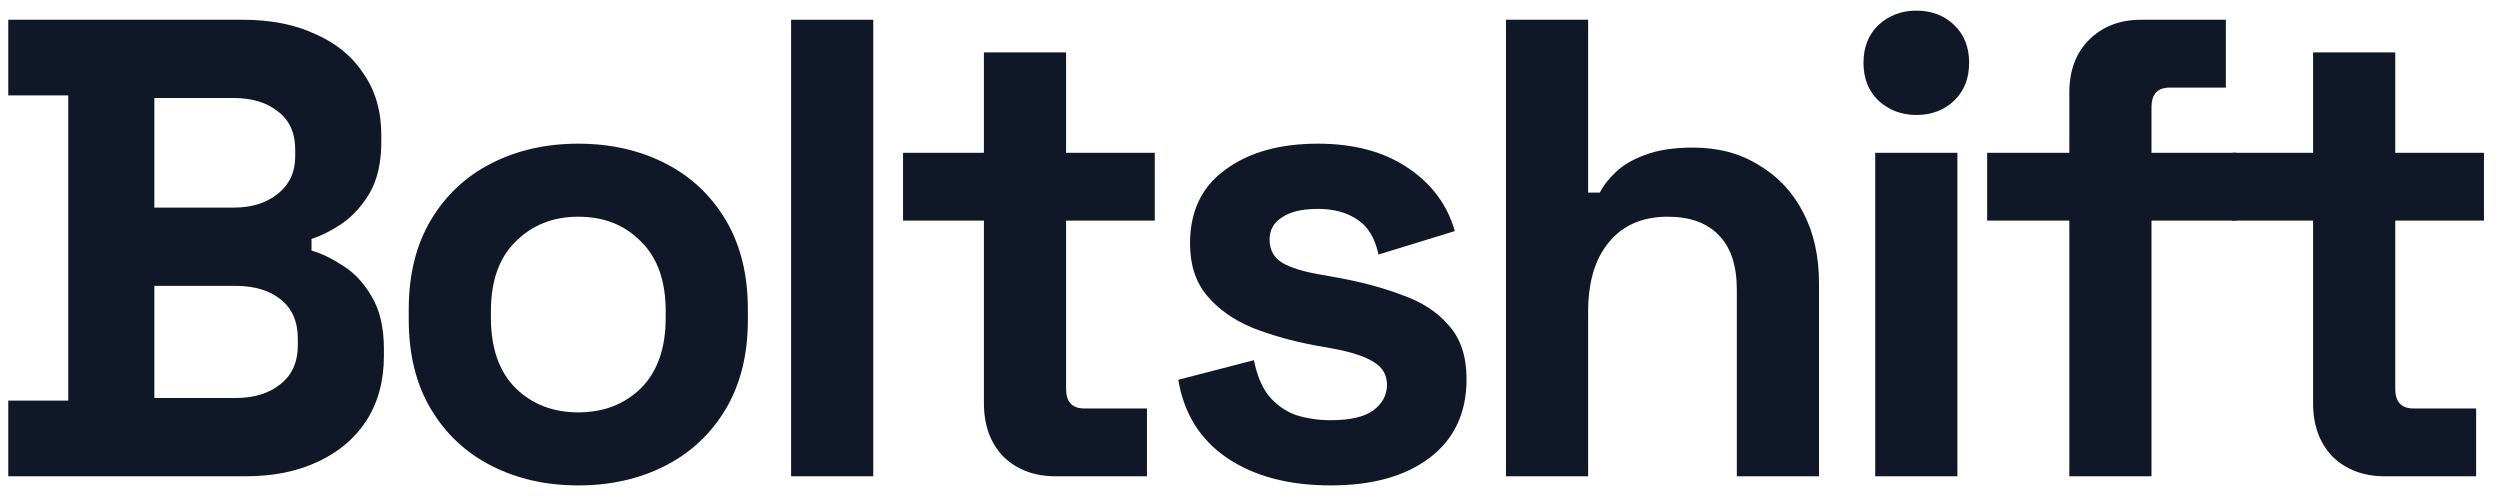
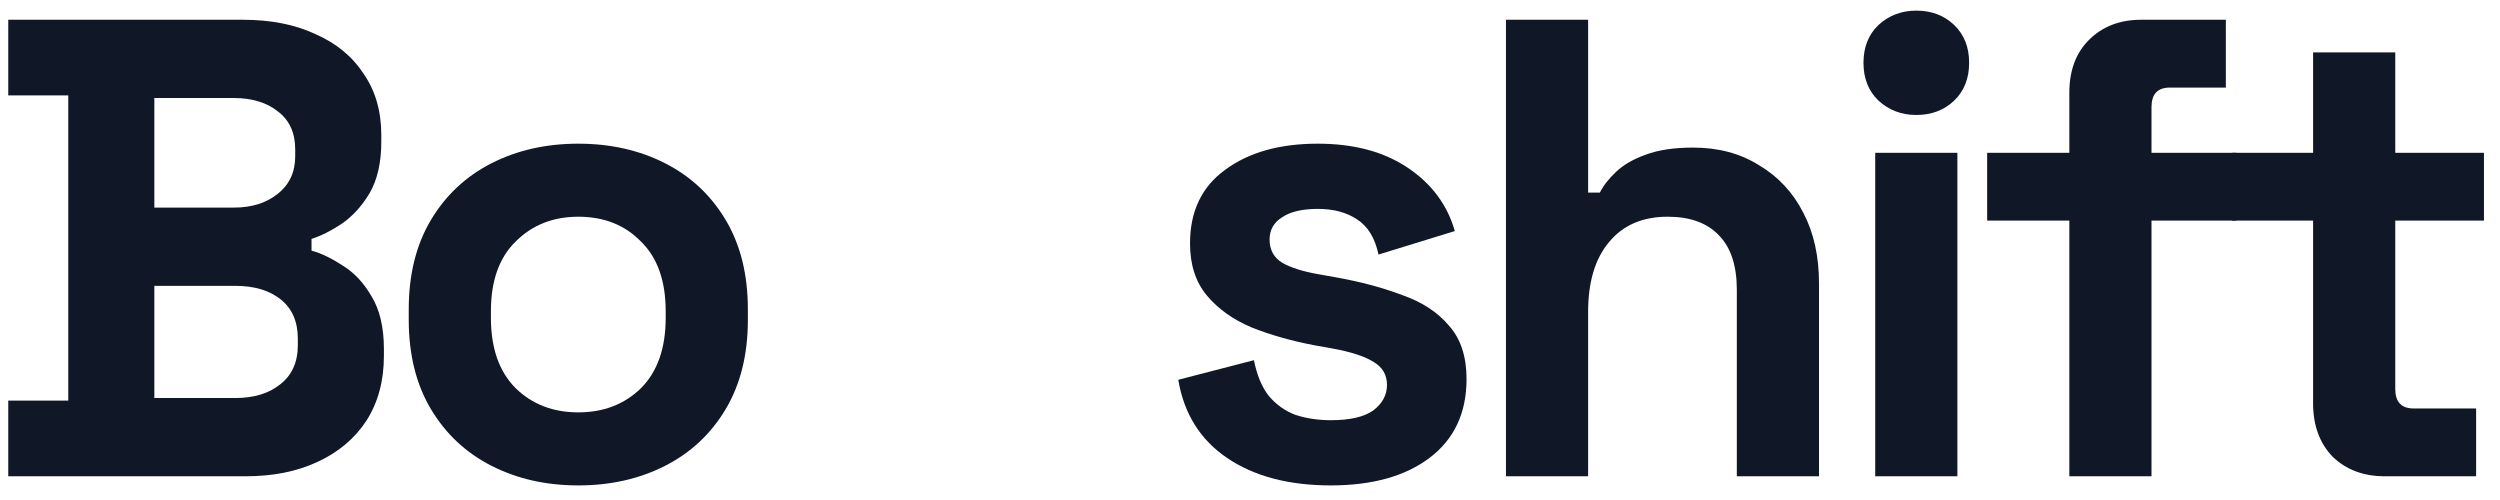
<svg xmlns="http://www.w3.org/2000/svg" width="115" height="23" viewBox="0 0 115 23" fill="none">
  <g id="Logotype">
    <path d="M0.38 21.909V18.429H3.14V4.389H0.38V0.909H11.18C12.46 0.909 13.57 1.129 14.51 1.569C15.47 1.989 16.21 2.599 16.73 3.399C17.27 4.179 17.54 5.119 17.54 6.219V6.519C17.54 7.479 17.36 8.269 17 8.889C16.64 9.489 16.21 9.959 15.71 10.299C15.23 10.619 14.77 10.849 14.33 10.989V11.529C14.77 11.649 15.25 11.879 15.77 12.219C16.29 12.539 16.73 13.009 17.09 13.629C17.47 14.249 17.66 15.059 17.66 16.059V16.359C17.66 17.519 17.39 18.519 16.85 19.359C16.31 20.179 15.56 20.809 14.6 21.249C13.66 21.689 12.56 21.909 11.3 21.909H0.38ZM7.1 18.309H10.82C11.68 18.309 12.37 18.099 12.89 17.679C13.43 17.259 13.7 16.659 13.7 15.879V15.579C13.7 14.799 13.44 14.199 12.92 13.779C12.4 13.359 11.7 13.149 10.82 13.149H7.1V18.309ZM7.1 9.549H10.76C11.58 9.549 12.25 9.339 12.77 8.919C13.31 8.499 13.58 7.919 13.58 7.179V6.879C13.58 6.119 13.32 5.539 12.8 5.139C12.28 4.719 11.6 4.509 10.76 4.509H7.1V9.549Z" fill="#101828" />
    <path d="M26.602 22.329C25.122 22.329 23.792 22.029 22.612 21.429C21.432 20.829 20.502 19.959 19.822 18.819C19.142 17.679 18.802 16.309 18.802 14.709V14.229C18.802 12.629 19.142 11.259 19.822 10.119C20.502 8.979 21.432 8.109 22.612 7.509C23.792 6.909 25.122 6.609 26.602 6.609C28.082 6.609 29.412 6.909 30.592 7.509C31.772 8.109 32.702 8.979 33.382 10.119C34.062 11.259 34.402 12.629 34.402 14.229V14.709C34.402 16.309 34.062 17.679 33.382 18.819C32.702 19.959 31.772 20.829 30.592 21.429C29.412 22.029 28.082 22.329 26.602 22.329ZM26.602 18.969C27.762 18.969 28.722 18.599 29.482 17.859C30.242 17.099 30.622 16.019 30.622 14.619V14.319C30.622 12.919 30.242 11.849 29.482 11.109C28.742 10.349 27.782 9.969 26.602 9.969C25.442 9.969 24.482 10.349 23.722 11.109C22.962 11.849 22.582 12.919 22.582 14.319V14.619C22.582 16.019 22.962 17.099 23.722 17.859C24.482 18.599 25.442 18.969 26.602 18.969Z" fill="#101828" />
-     <path d="M36.391 21.909V0.909H40.171V21.909H36.391Z" fill="#101828" />
-     <path d="M48.56 21.909C47.58 21.909 46.78 21.609 46.16 21.009C45.56 20.389 45.26 19.569 45.26 18.549V10.149H41.54V7.029H45.26V2.409H49.04V7.029H53.12V10.149H49.04V17.889C49.04 18.489 49.32 18.789 49.88 18.789H52.76V21.909H48.56Z" fill="#101828" />
    <path d="M61.221 22.329C59.281 22.329 57.691 21.909 56.451 21.069C55.211 20.229 54.461 19.029 54.201 17.469L57.681 16.569C57.821 17.269 58.051 17.819 58.371 18.219C58.711 18.619 59.121 18.909 59.601 19.089C60.101 19.249 60.641 19.329 61.221 19.329C62.101 19.329 62.751 19.179 63.171 18.879C63.591 18.559 63.801 18.169 63.801 17.709C63.801 17.249 63.601 16.899 63.201 16.659C62.801 16.399 62.161 16.189 61.281 16.029L60.441 15.879C59.401 15.679 58.451 15.409 57.591 15.069C56.731 14.709 56.041 14.219 55.521 13.599C55.001 12.979 54.741 12.179 54.741 11.199C54.741 9.719 55.281 8.589 56.361 7.809C57.441 7.009 58.861 6.609 60.621 6.609C62.281 6.609 63.661 6.979 64.761 7.719C65.861 8.459 66.581 9.429 66.921 10.629L63.411 11.709C63.251 10.949 62.921 10.409 62.421 10.089C61.941 9.769 61.341 9.609 60.621 9.609C59.901 9.609 59.351 9.739 58.971 9.999C58.591 10.239 58.401 10.579 58.401 11.019C58.401 11.499 58.601 11.859 59.001 12.099C59.401 12.319 59.941 12.489 60.621 12.609L61.461 12.759C62.581 12.959 63.591 13.229 64.491 13.569C65.411 13.889 66.131 14.359 66.651 14.979C67.191 15.579 67.461 16.399 67.461 17.439C67.461 18.999 66.891 20.209 65.751 21.069C64.631 21.909 63.121 22.329 61.221 22.329Z" fill="#101828" />
    <path d="M69.274 21.909V0.909H73.054V8.859H73.594C73.754 8.539 74.004 8.219 74.344 7.899C74.684 7.579 75.134 7.319 75.694 7.119C76.274 6.899 77.004 6.789 77.884 6.789C79.044 6.789 80.054 7.059 80.914 7.599C81.794 8.119 82.474 8.849 82.954 9.789C83.434 10.709 83.674 11.789 83.674 13.029V21.909H79.894V13.329C79.894 12.209 79.614 11.369 79.054 10.809C78.514 10.249 77.734 9.969 76.714 9.969C75.554 9.969 74.654 10.359 74.014 11.139C73.374 11.899 73.054 12.969 73.054 14.349V21.909H69.274Z" fill="#101828" />
    <path d="M86.26 21.909V7.029H90.04V21.909H86.26ZM88.15 5.289C87.47 5.289 86.89 5.069 86.41 4.629C85.95 4.189 85.72 3.609 85.72 2.889C85.72 2.169 85.95 1.589 86.41 1.149C86.89 0.709 87.47 0.489 88.15 0.489C88.85 0.489 89.43 0.709 89.89 1.149C90.35 1.589 90.58 2.169 90.58 2.889C90.58 3.609 90.35 4.189 89.89 4.629C89.43 5.069 88.85 5.289 88.15 5.289Z" fill="#101828" />
    <path d="M95.189 21.909V10.149H91.409V7.029H95.189V4.269C95.189 3.249 95.489 2.439 96.089 1.839C96.709 1.219 97.509 0.909 98.489 0.909H102.389V4.029H99.809C99.249 4.029 98.969 4.329 98.969 4.929V7.029H102.869V10.149H98.969V21.909H95.189Z" fill="#101828" />
    <path d="M109.702 21.909C108.722 21.909 107.922 21.609 107.302 21.009C106.702 20.389 106.402 19.569 106.402 18.549V10.149H102.682V7.029H106.402V2.409H110.182V7.029H114.262V10.149H110.182V17.889C110.182 18.489 110.462 18.789 111.022 18.789H113.902V21.909H109.702Z" fill="#101828" />
  </g>
</svg>